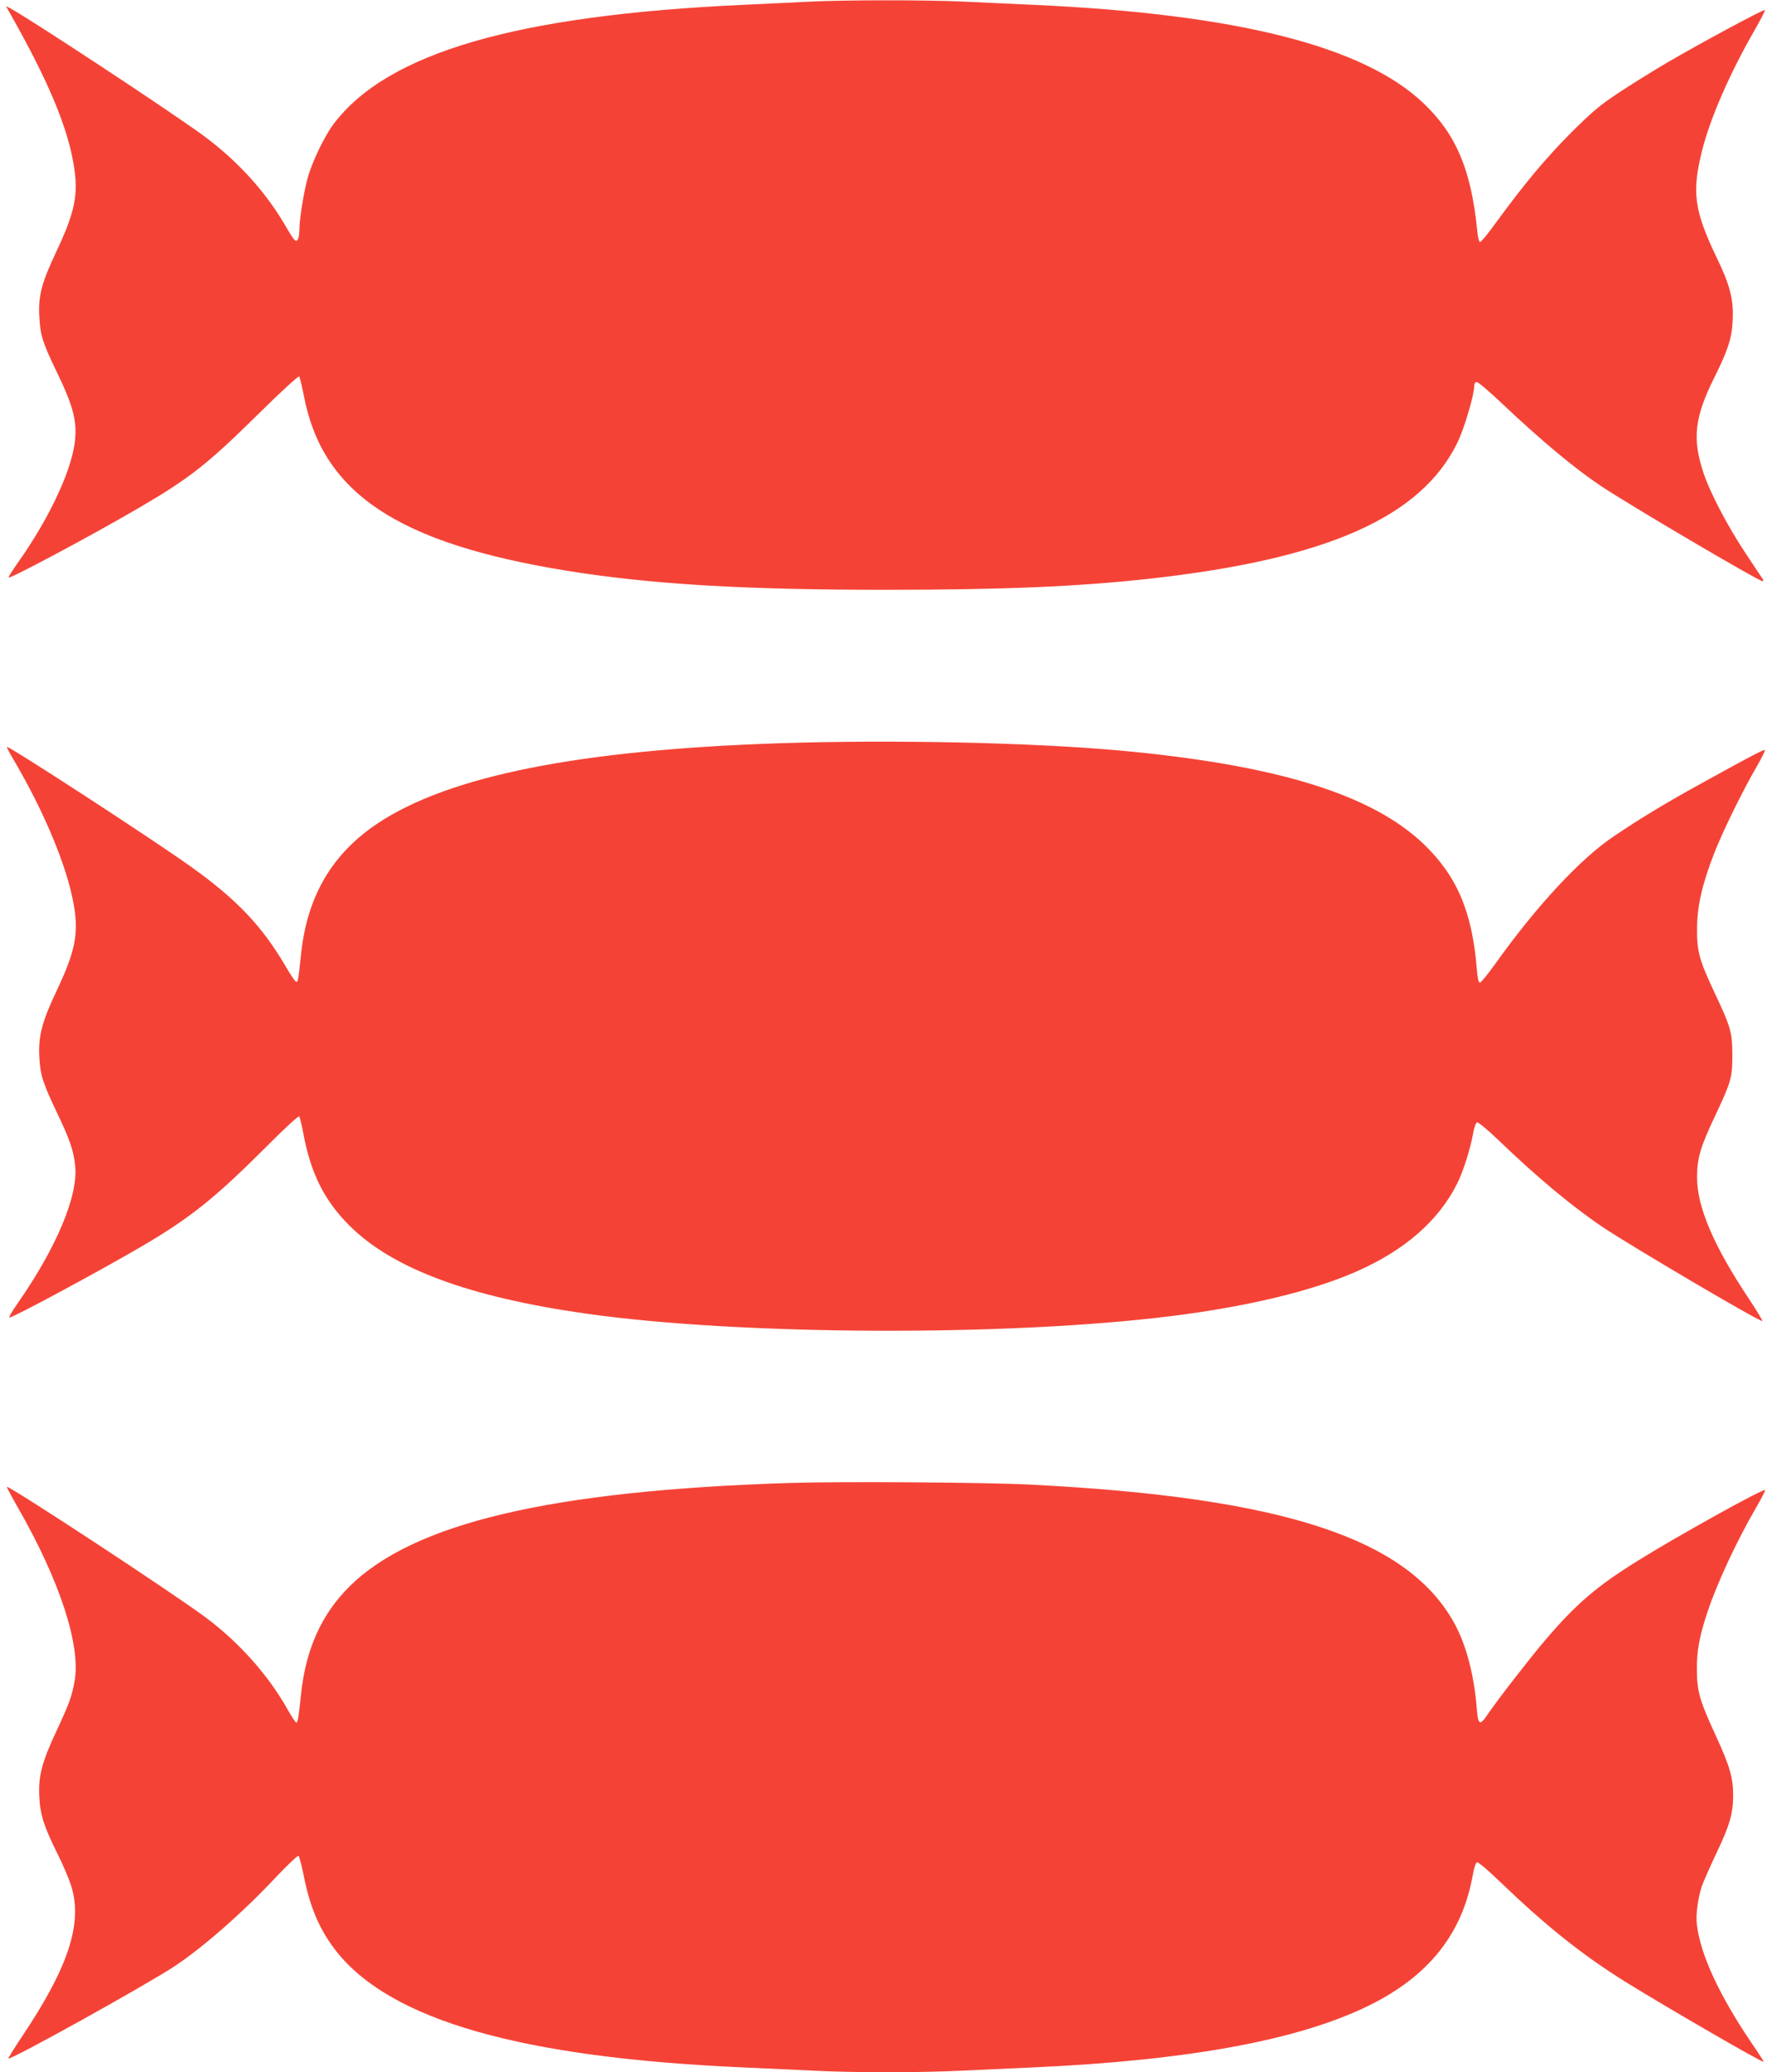
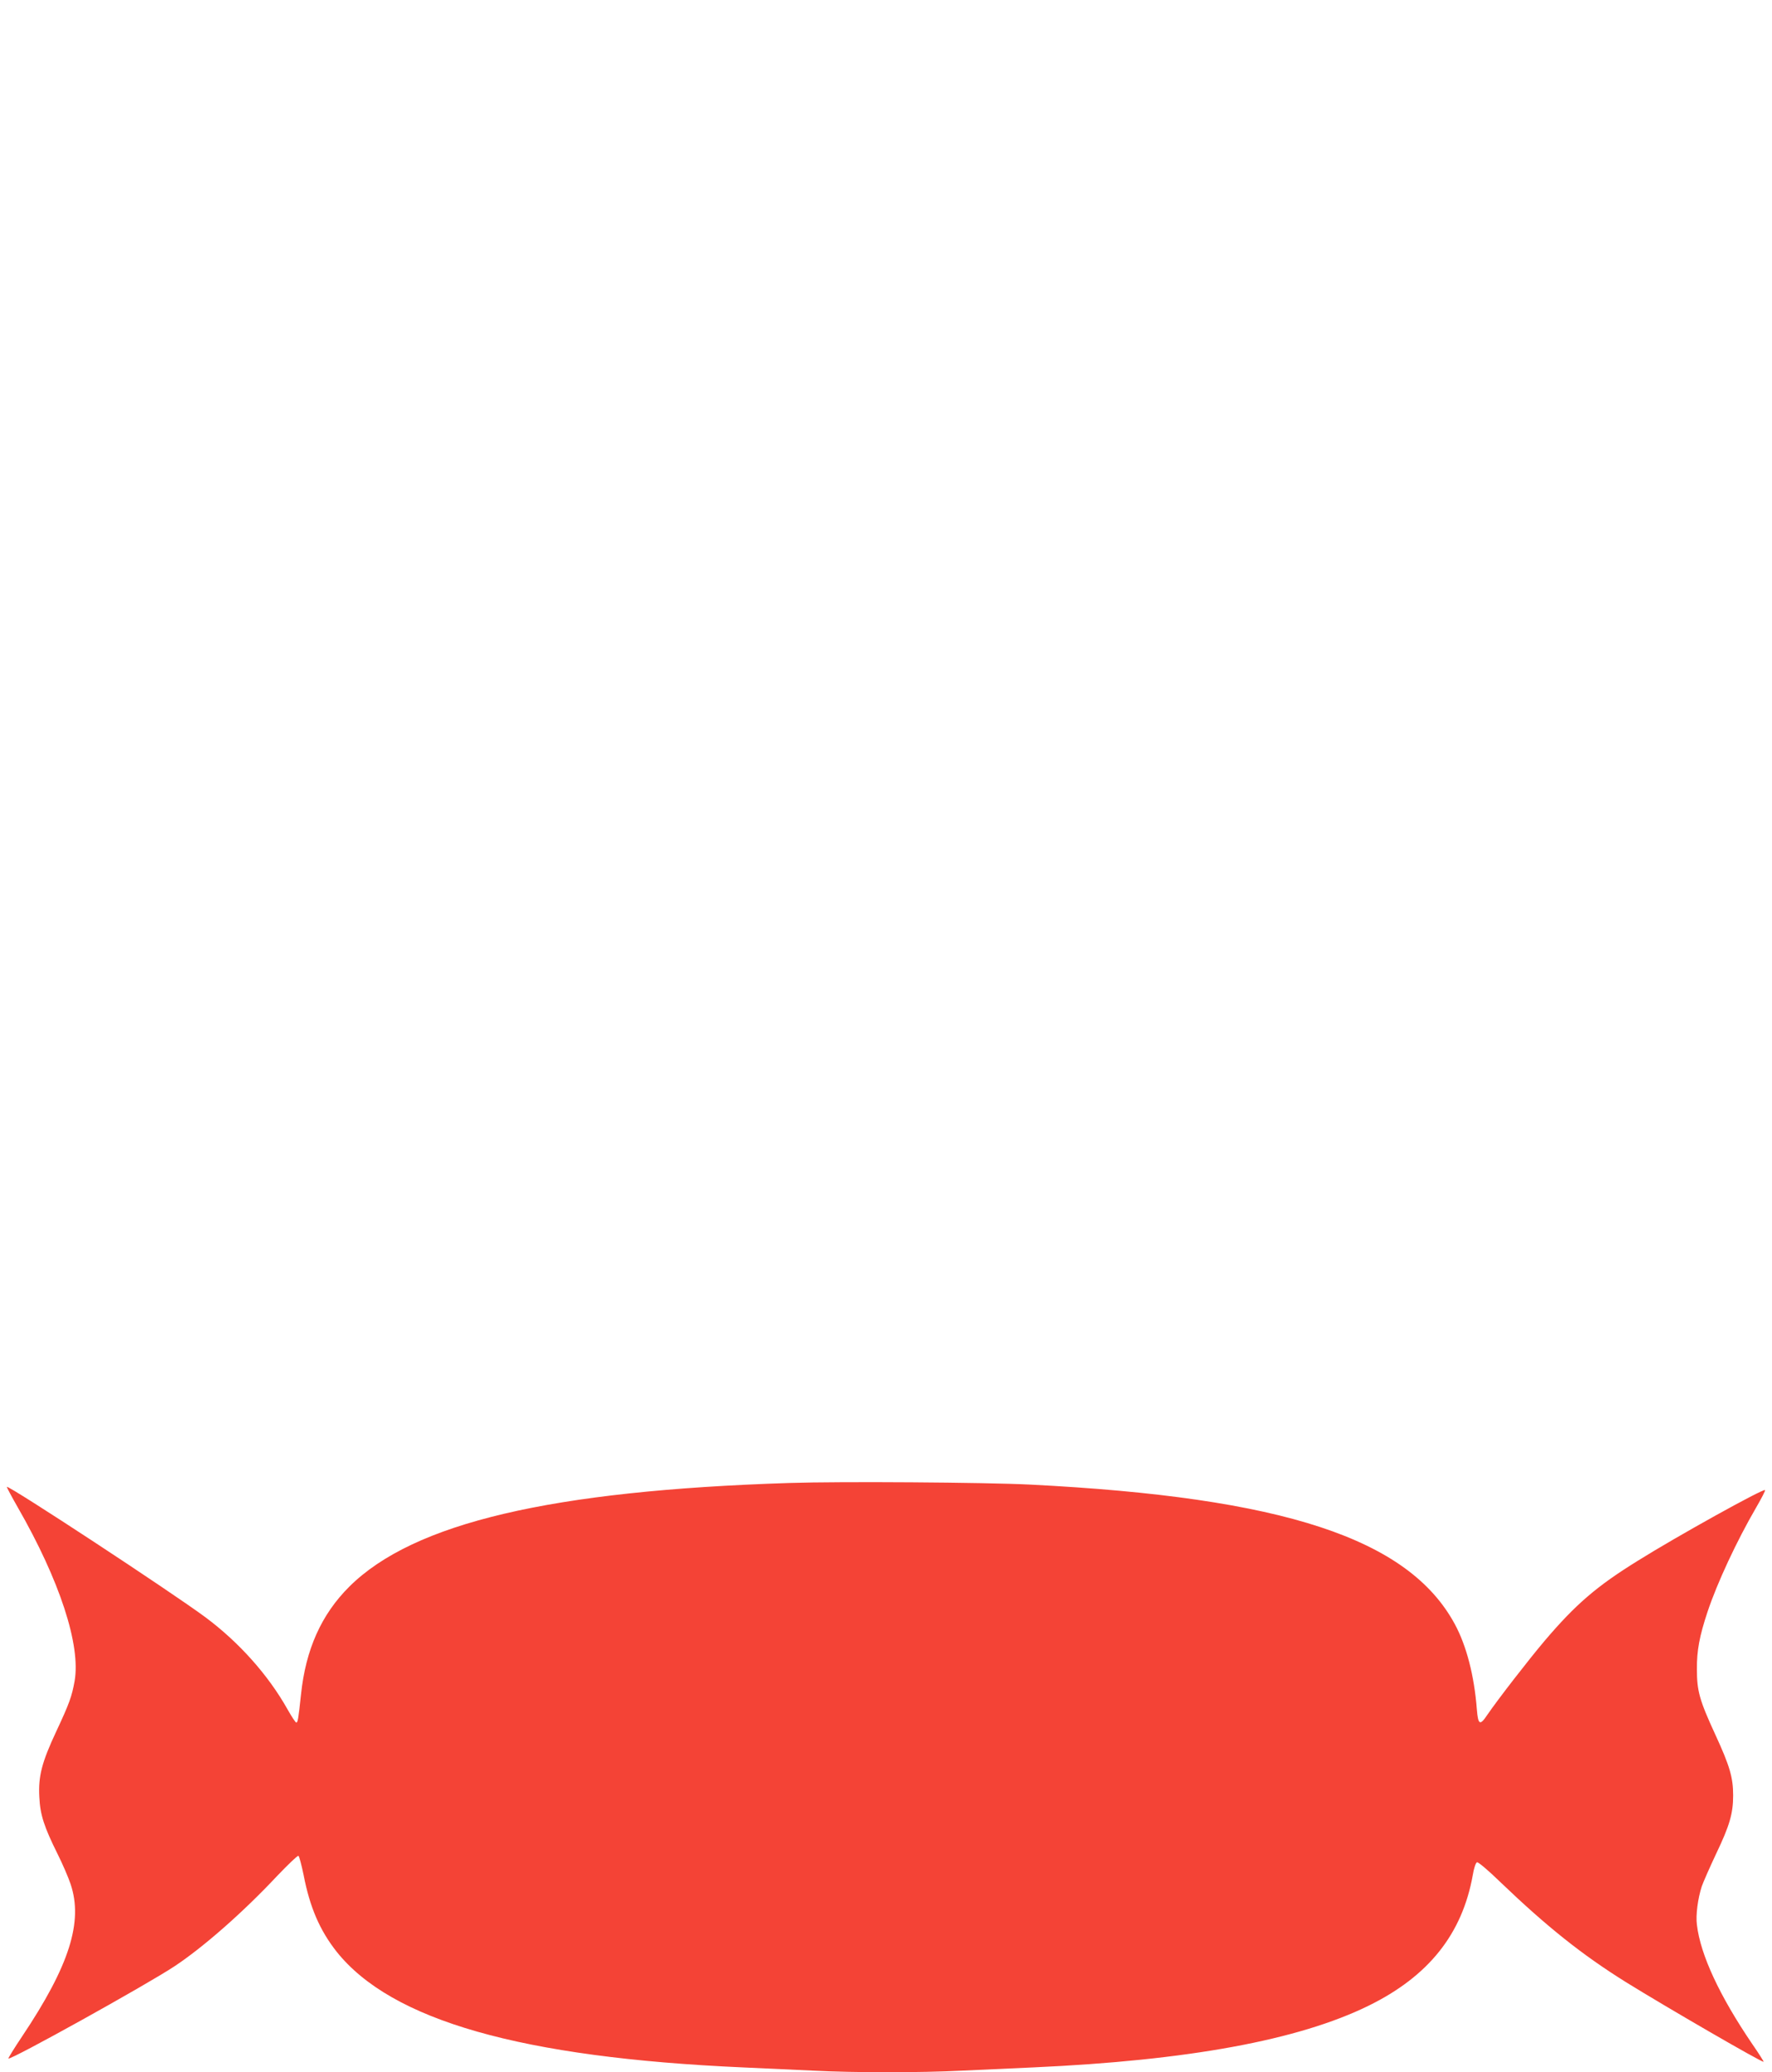
<svg xmlns="http://www.w3.org/2000/svg" version="1.0" width="1095pt" height="1280pt" viewBox="0 0 1095 1280" preserveAspectRatio="xMidYMid meet">
  <g transform="translate(0,1280) scale(0.1,-0.1)" fill="#f44336" stroke="none">
-     <path d="M4985 12789 c-82 -4 -260 -13 -395 -19 -1396 -64 -2194 -295 -2527 -734 -58 -76 -135 -237 -162 -336 -24 -87 -51 -255 -51 -320 0 -25 -5 -52 -10 -60 -13 -18 -22 -8 -82 95 -119 203 -292 393 -498 545 -189 140 -1080 727 -1199 790 l-24 12 27 -48 c233 -412 351 -692 391 -929 31 -183 10 -291 -105 -535 -93 -197 -114 -275 -107 -405 6 -116 19 -159 107 -341 107 -220 130 -316 110 -451 -28 -184 -166 -471 -352 -732 -32 -46 -57 -85 -54 -88 9 -9 515 261 796 425 324 189 428 271 753 591 137 135 241 231 246 225 4 -5 17 -59 29 -120 115 -601 580 -910 1622 -1079 519 -84 1103 -119 1985 -118 710 0 1167 19 1615 68 1096 121 1681 379 1906 841 42 86 104 295 104 350 0 15 6 24 16 24 9 0 77 -58 152 -129 248 -234 448 -401 612 -511 168 -113 978 -590 1002 -590 5 0 5 6 1 13 -4 6 -54 80 -109 164 -109 164 -218 372 -258 494 -70 210 -54 343 68 588 83 166 108 241 113 351 7 126 -16 219 -98 387 -140 292 -156 406 -90 667 50 197 170 473 321 735 39 68 69 126 66 129 -7 6 -394 -202 -601 -323 -83 -48 -215 -131 -295 -183 -124 -82 -167 -118 -301 -251 -158 -159 -289 -316 -458 -547 -51 -71 -98 -129 -105 -129 -6 0 -14 30 -18 75 -37 369 -129 588 -327 778 -369 356 -1155 555 -2411 612 -129 6 -325 15 -435 20 -228 11 -747 11 -970 -1z" />
-     <path d="M4815 8209 c-1234 -41 -2039 -201 -2480 -494 -284 -189 -438 -452 -475 -812 -18 -169 -19 -176 -34 -164 -8 6 -34 46 -59 89 -149 254 -304 417 -592 622 -250 178 -1123 745 -1132 736 -2 -2 16 -37 40 -77 192 -326 333 -665 373 -899 31 -178 9 -287 -107 -532 -90 -189 -113 -280 -106 -408 6 -112 21 -159 117 -360 71 -149 94 -216 104 -307 22 -184 -113 -507 -358 -858 -31 -44 -52 -81 -48 -83 15 -5 541 278 812 436 306 179 458 301 778 621 106 107 196 190 201 185 4 -5 15 -51 25 -103 46 -248 129 -415 285 -571 267 -266 737 -441 1462 -544 950 -135 2607 -142 3619 -15 472 59 865 154 1140 274 300 132 508 313 624 543 36 71 80 210 97 300 7 42 18 76 26 79 7 3 62 -42 127 -104 241 -232 460 -415 652 -544 178 -119 959 -579 984 -579 5 0 -33 62 -83 138 -218 327 -321 568 -320 752 0 115 21 186 108 370 104 221 110 242 110 385 -1 141 -9 170 -115 394 -90 193 -105 246 -103 391 1 137 33 274 108 465 53 135 174 381 260 529 31 54 54 100 51 103 -5 6 -101 -45 -391 -205 -223 -123 -374 -214 -540 -326 -207 -138 -477 -428 -737 -792 -45 -63 -87 -114 -93 -114 -8 0 -15 30 -19 83 -28 354 -123 576 -327 772 -323 310 -916 492 -1889 580 -552 49 -1399 67 -2095 44z" />
    <path d="M4880 3640 c-1475 -47 -2325 -247 -2721 -640 -173 -172 -270 -388 -299 -667 -16 -150 -20 -173 -29 -173 -5 0 -29 37 -55 83 -118 210 -299 413 -506 567 -210 156 -1217 817 -1228 806 -1 -2 29 -59 68 -127 259 -451 390 -851 351 -1073 -17 -95 -33 -139 -113 -310 -90 -192 -112 -278 -105 -406 5 -110 30 -185 113 -352 30 -60 66 -143 80 -185 79 -233 -7 -505 -299 -941 -49 -73 -87 -135 -85 -137 12 -12 855 456 1027 570 178 118 423 333 633 557 67 70 126 127 132 125 5 -2 19 -55 32 -118 39 -201 100 -342 204 -474 339 -425 1141 -654 2510 -715 135 -6 331 -15 436 -20 247 -13 665 -13 919 0 110 5 308 14 440 20 956 43 1638 168 2072 381 371 182 579 443 644 807 7 42 18 76 26 79 7 3 69 -49 144 -122 287 -275 505 -449 776 -618 250 -155 844 -499 851 -492 2 1 -30 52 -71 111 -201 296 -319 549 -341 735 -8 60 6 163 30 237 9 26 49 117 89 202 83 173 105 249 105 360 0 110 -21 182 -109 373 -99 215 -115 271 -115 407 -1 114 16 205 66 355 59 177 180 437 300 643 33 57 58 105 55 108 -10 11 -544 -285 -787 -437 -252 -156 -382 -267 -575 -494 -99 -117 -289 -362 -354 -457 -46 -69 -57 -63 -65 35 -16 207 -64 392 -136 525 -286 529 -1058 783 -2625 862 -276 14 -1176 20 -1485 10z" />
  </g>
</svg>